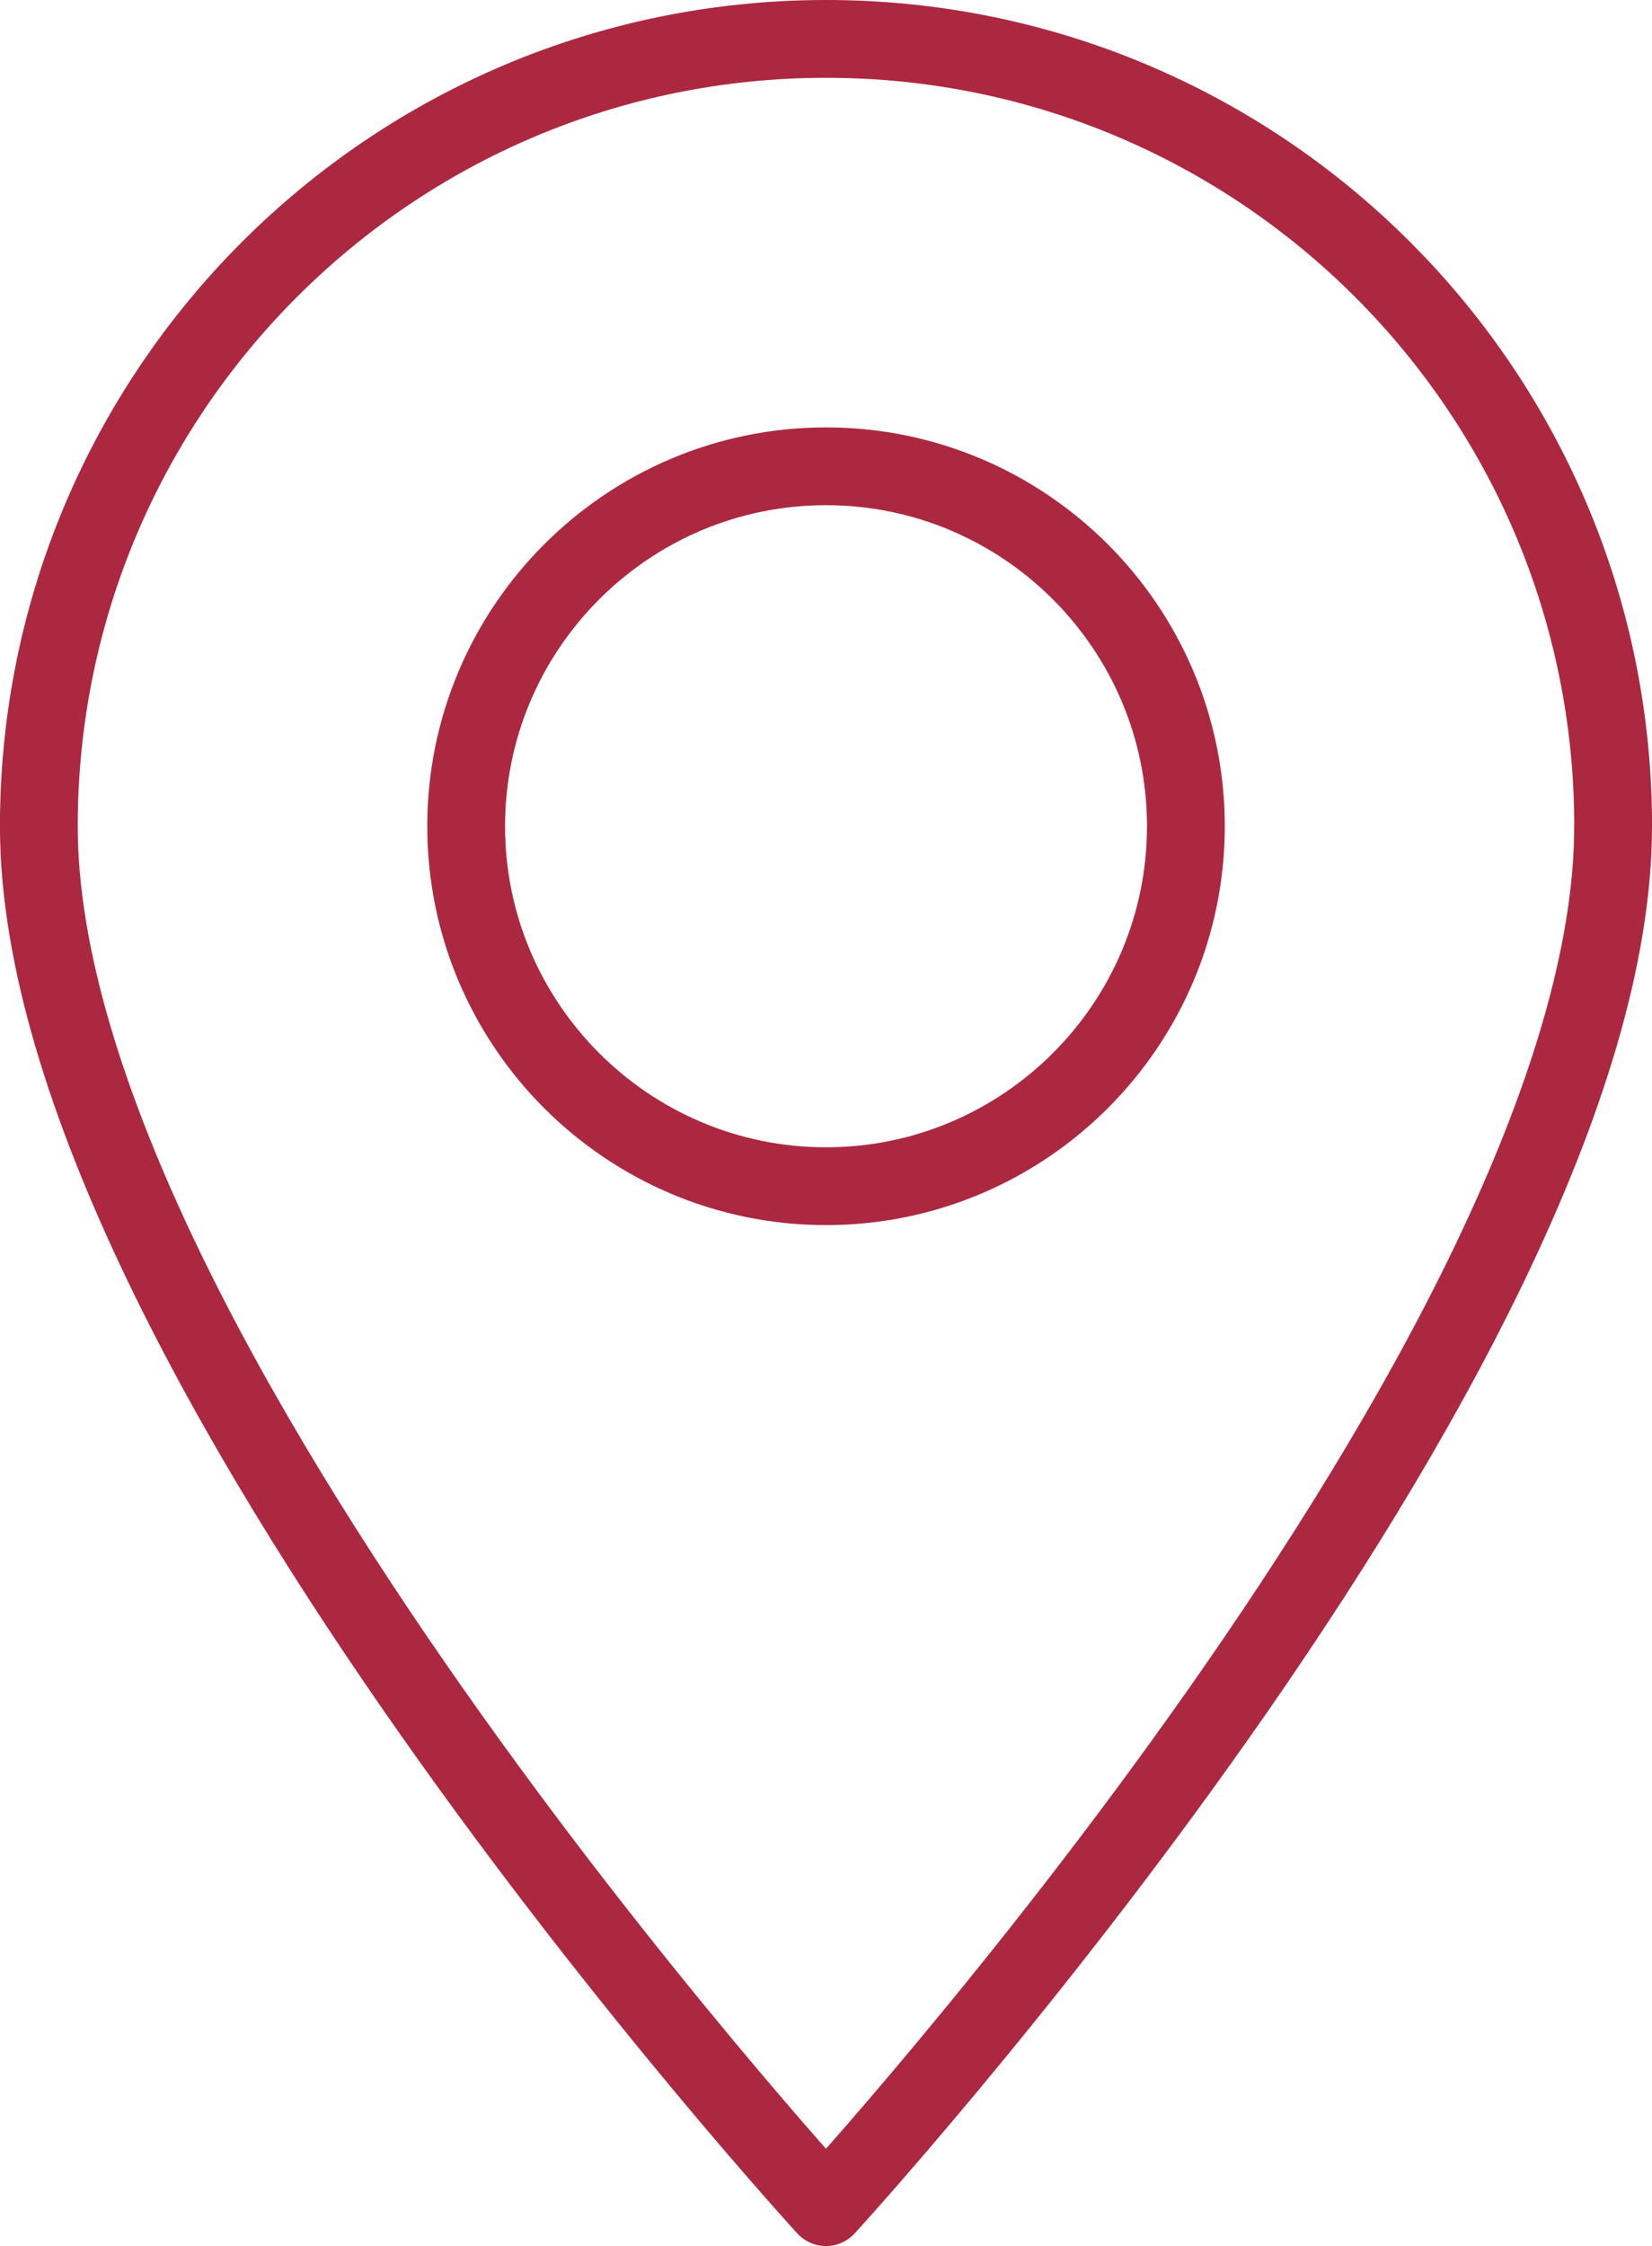
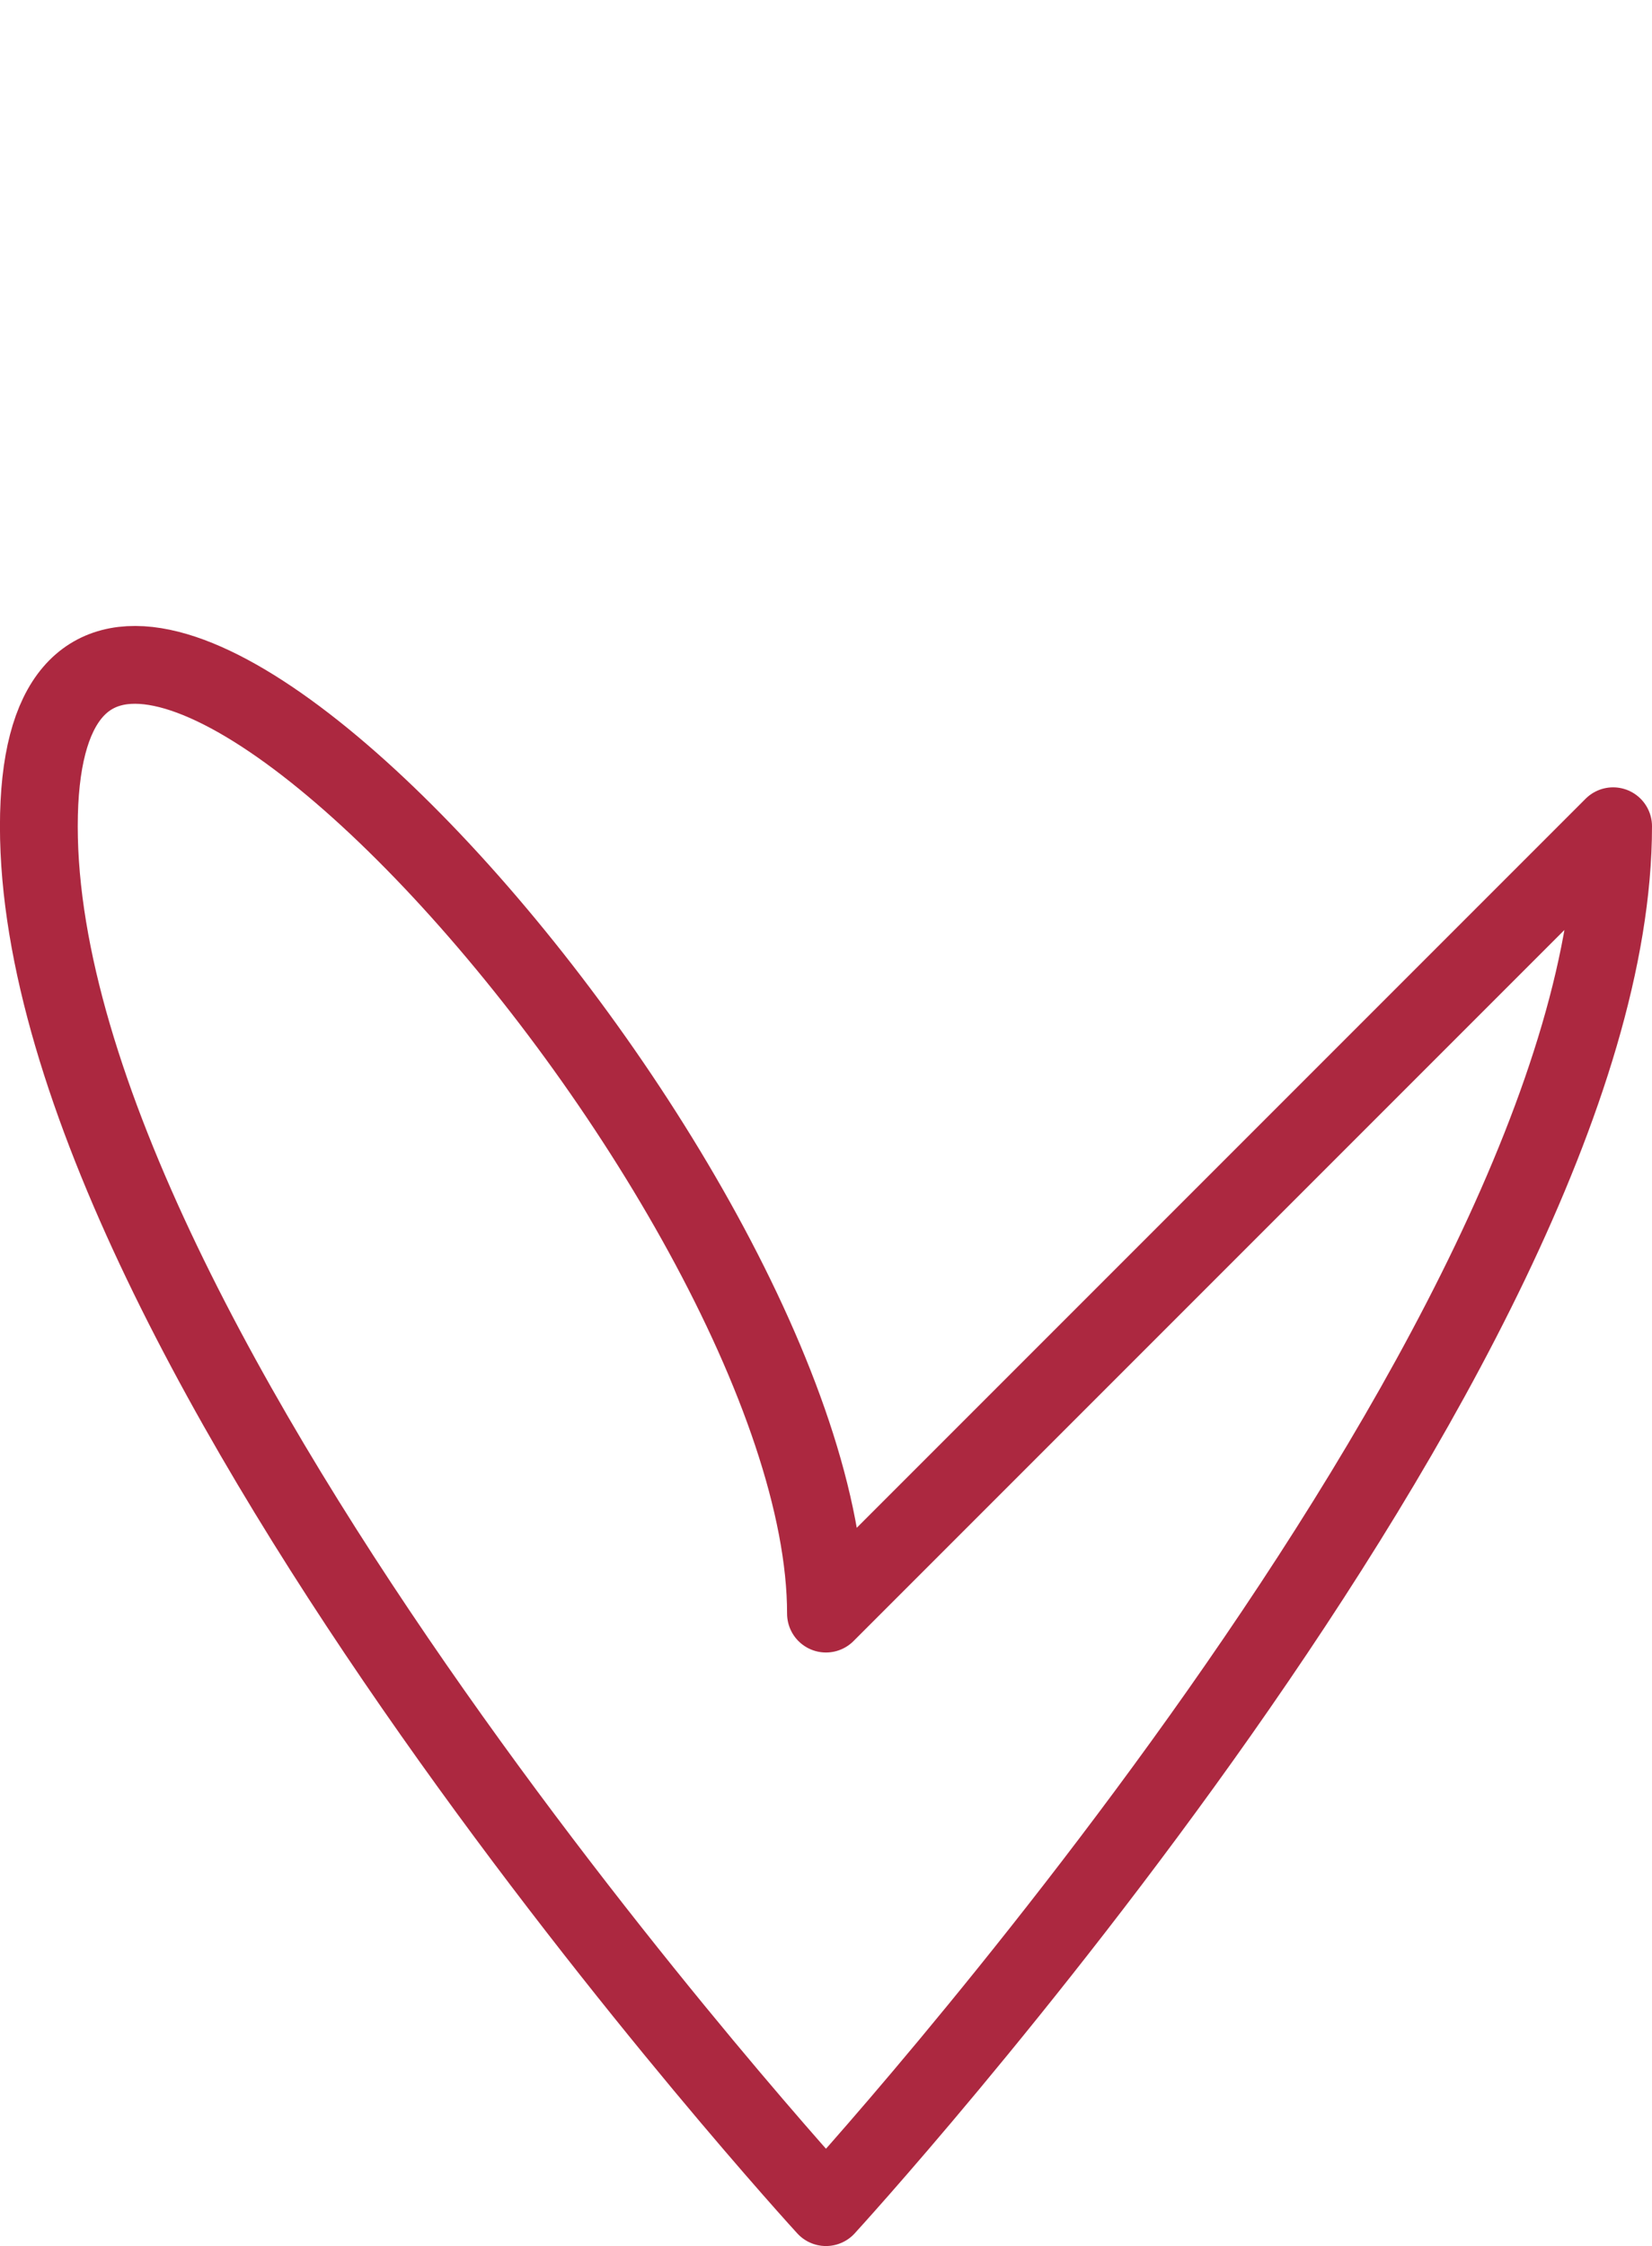
<svg xmlns="http://www.w3.org/2000/svg" id="Ebene_2" data-name="Ebene 2" viewBox="0 0 318.55 432.97">
  <defs>
    <style>
      .cls-1 {
        fill: none;
        stroke: #ac2840;
        stroke-linecap: round;
        stroke-linejoin: round;
        stroke-width: 15px;
      }
    </style>
  </defs>
  <g id="Ebene_1-2" data-name="Ebene 1">
    <g>
-       <path class="cls-1" d="M311.05,159.28c0,100.65-151.78,266.2-151.78,266.2,0,0-151.78-165.54-151.78-266.2C7.5,75.45,75.45,7.5,159.28,7.5s151.78,67.95,151.78,151.78Z" />
-       <path class="cls-1" d="M159.28,228.67c-38.26,0-69.39-31.13-69.39-69.39s31.13-69.39,69.39-69.39,69.39,31.13,69.39,69.39-31.13,69.39-69.39,69.39Z" />
+       <path class="cls-1" d="M311.05,159.28c0,100.65-151.78,266.2-151.78,266.2,0,0-151.78-165.54-151.78-266.2s151.78,67.95,151.78,151.78Z" />
    </g>
  </g>
</svg>